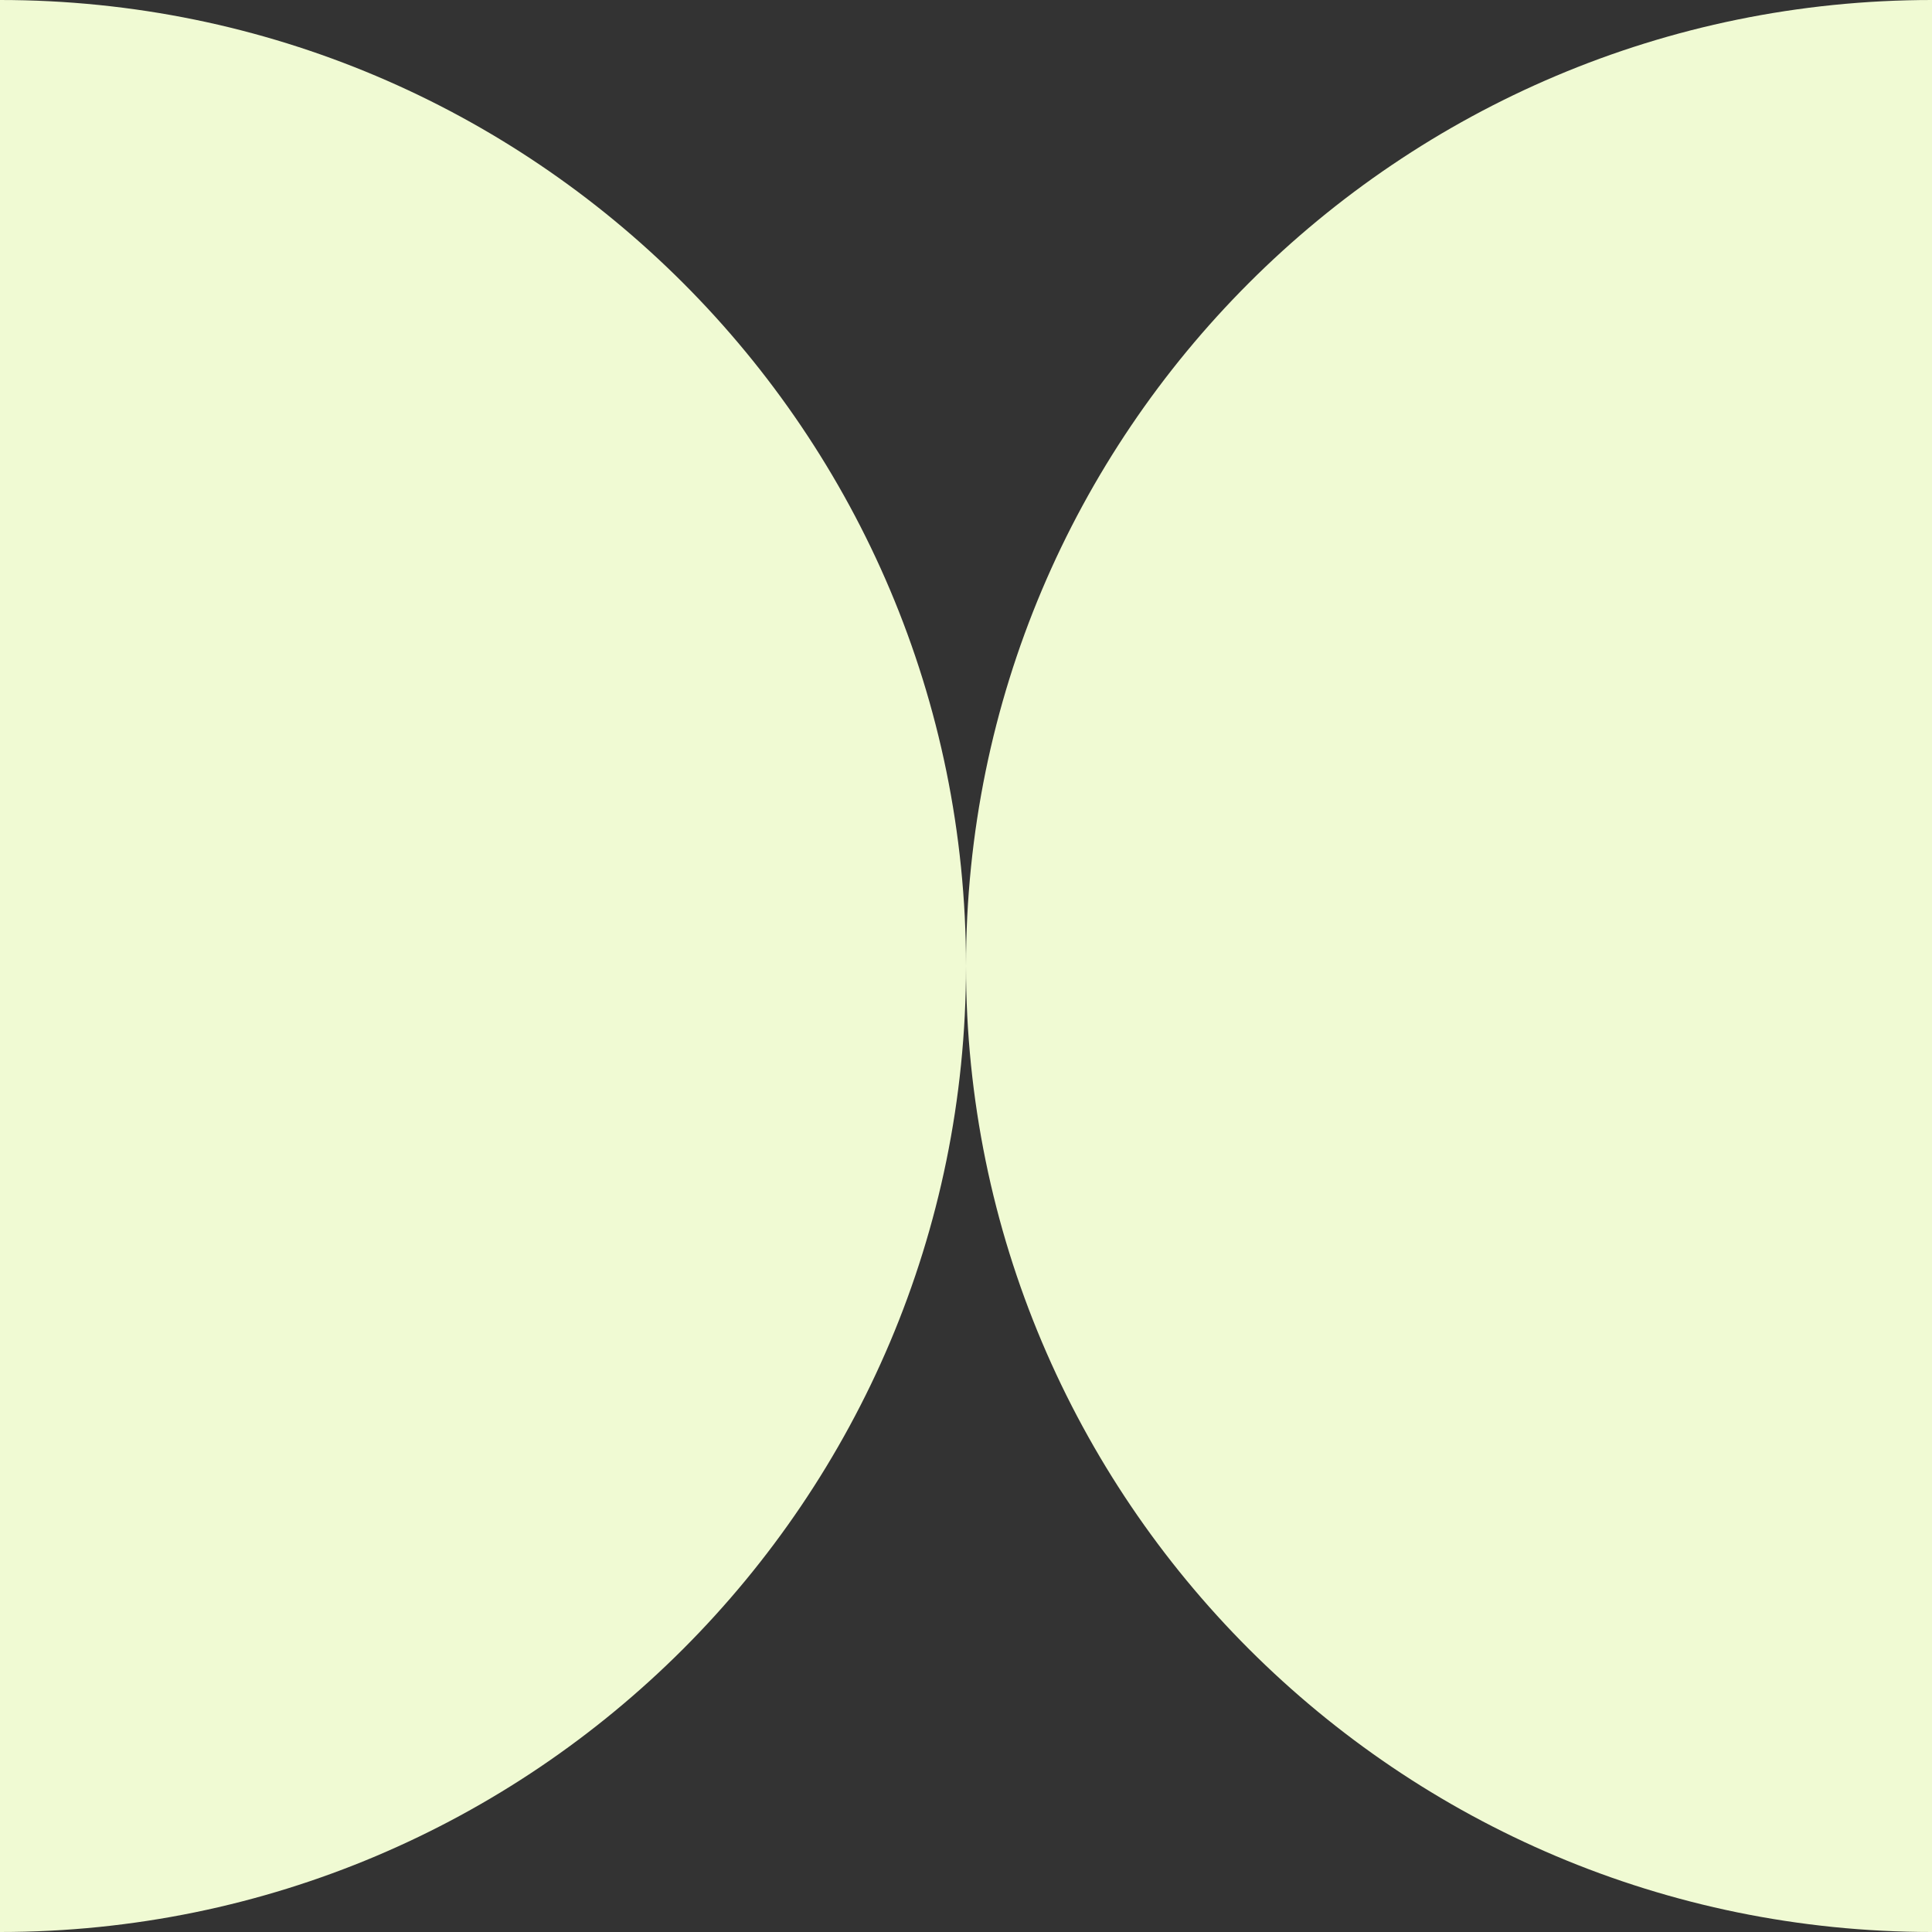
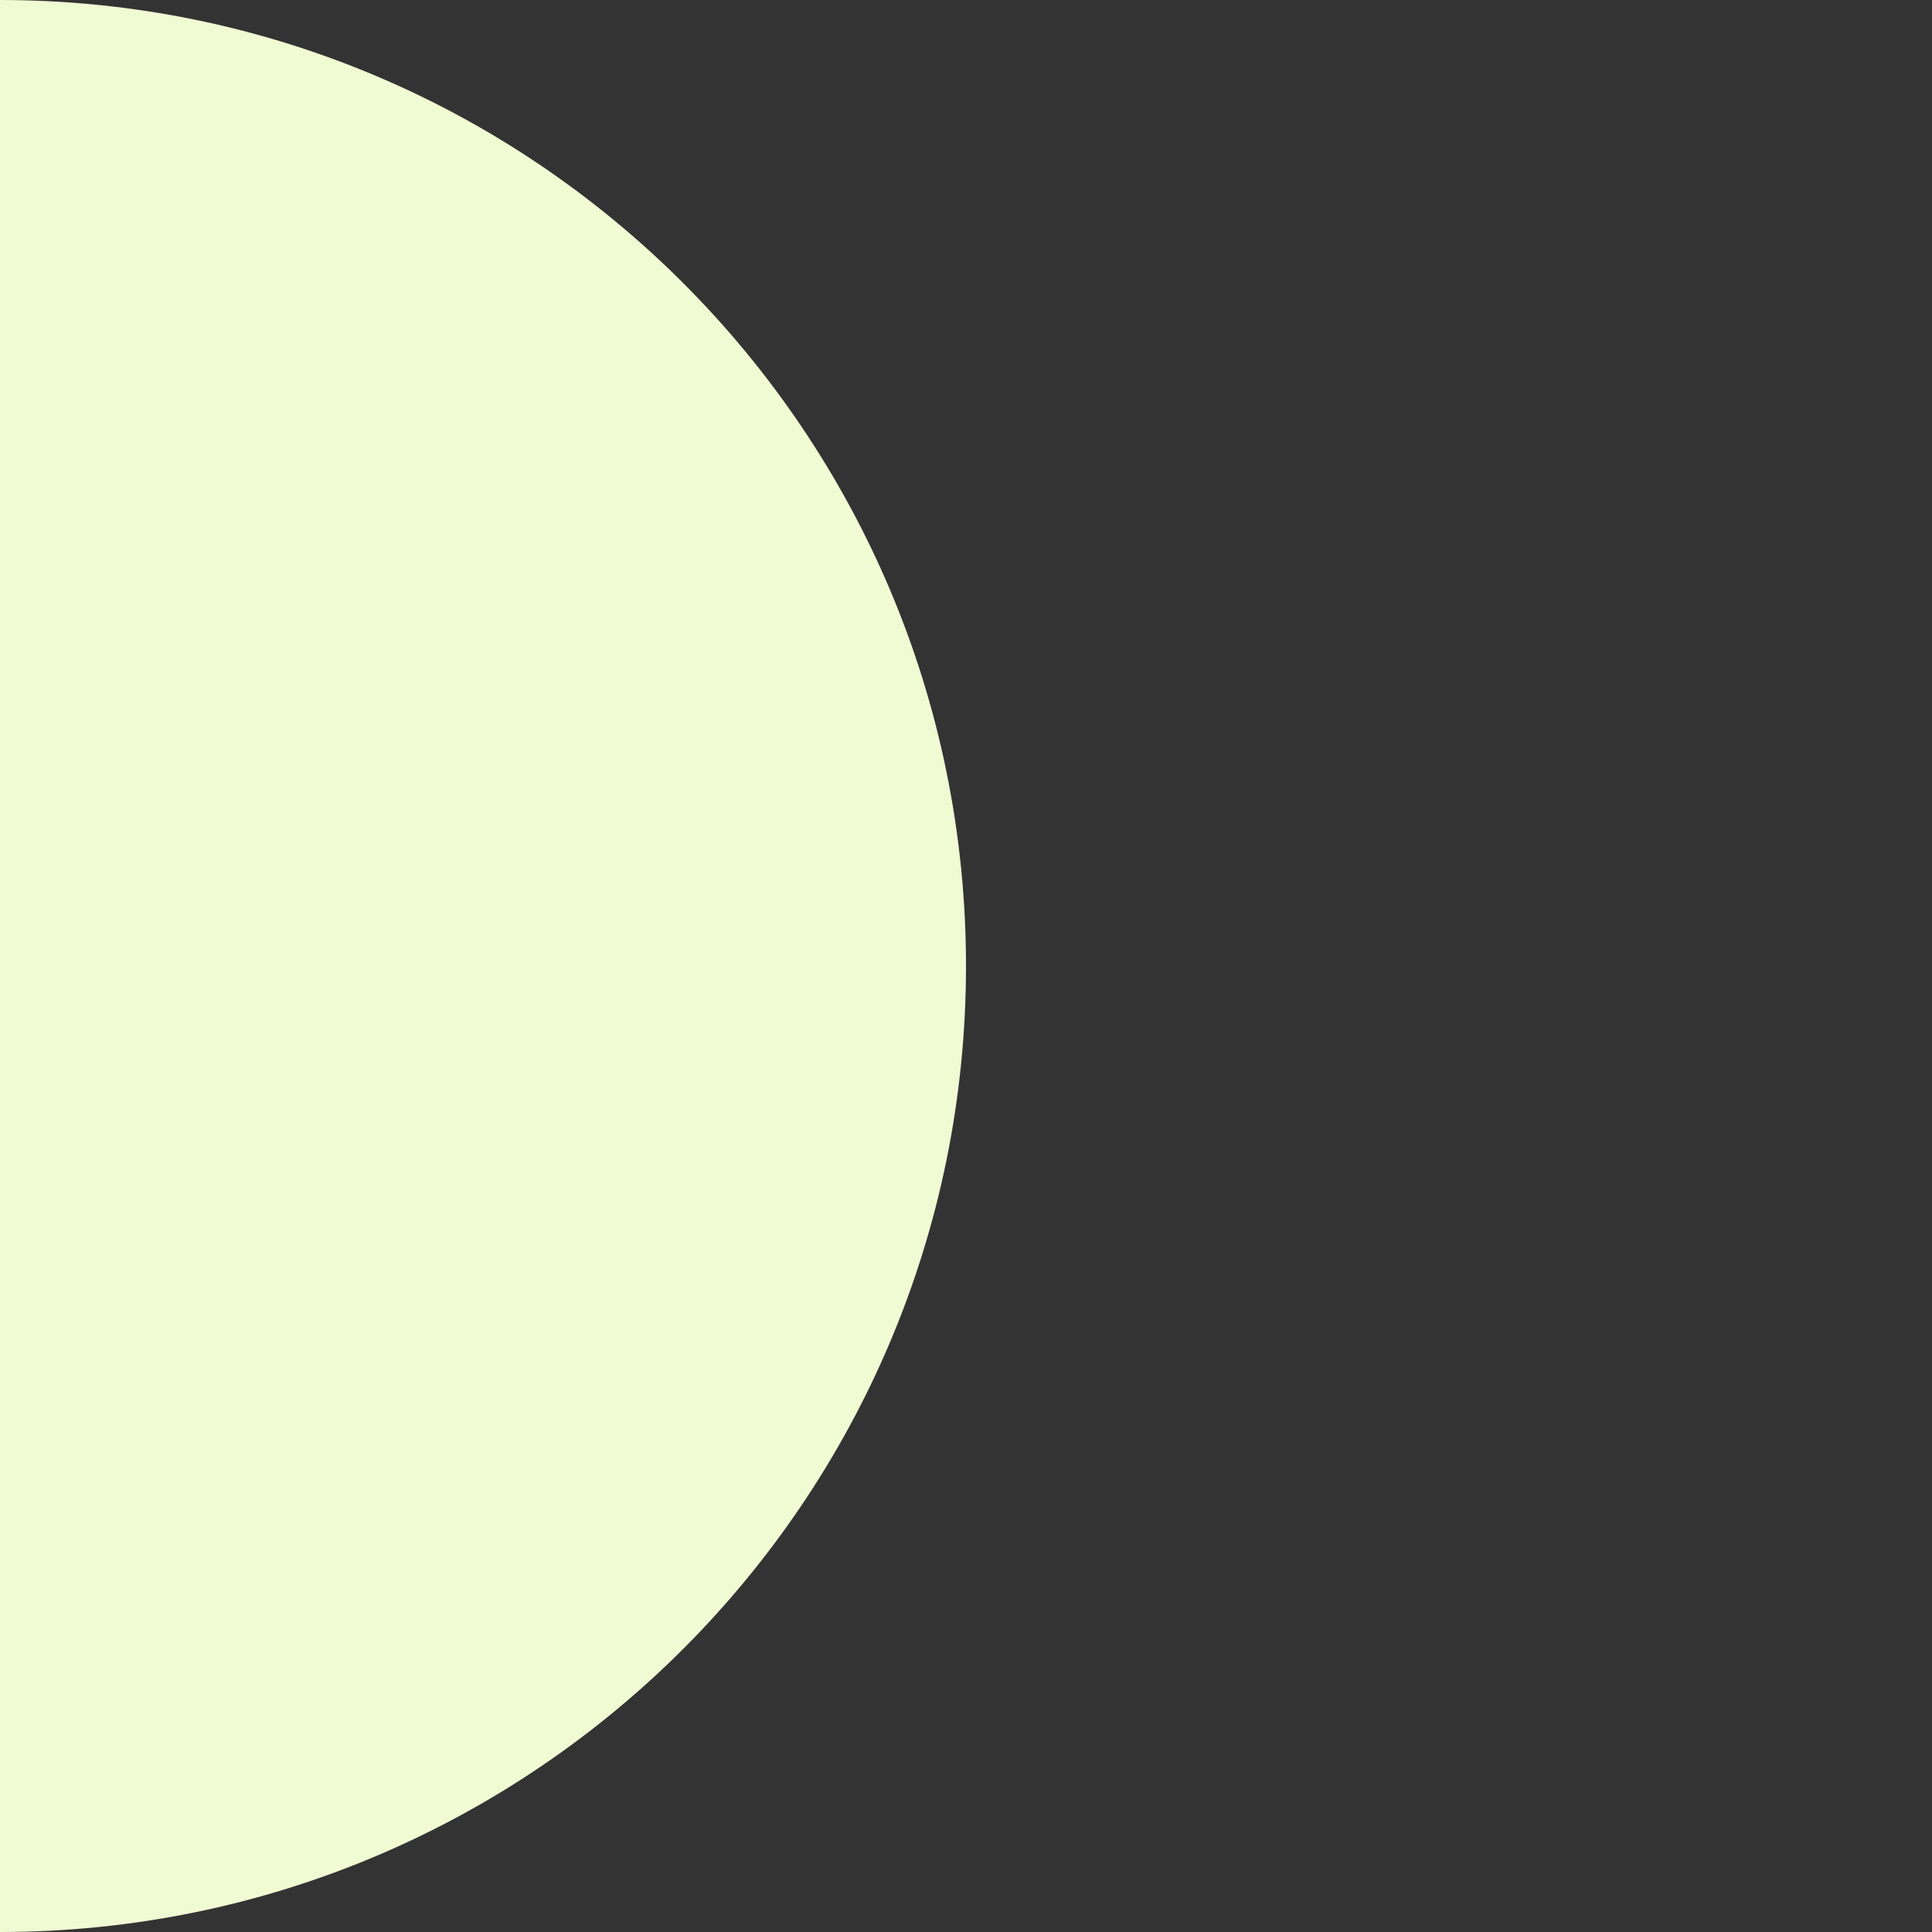
<svg xmlns="http://www.w3.org/2000/svg" width="84" height="84" viewBox="0 0 84 84" fill="none">
  <rect x="0" y="0" width="84" height="84" fill="#333333" stroke="none" />
  <path fill-rule="evenodd" clip-rule="evenodd" d="M42 42C42 18.804 23.196 -1.01393e-06 -3.67176e-06 0L0 84C23.196 84 42 65.196 42 42Z" fill="#F0FAD3" />
-   <path fill-rule="evenodd" clip-rule="evenodd" d="M42 42C42 18.804 60.804 -1.01393e-06 84 0L84 84C60.804 84 42 65.196 42 42Z" fill="#F0FAD3" />
</svg>